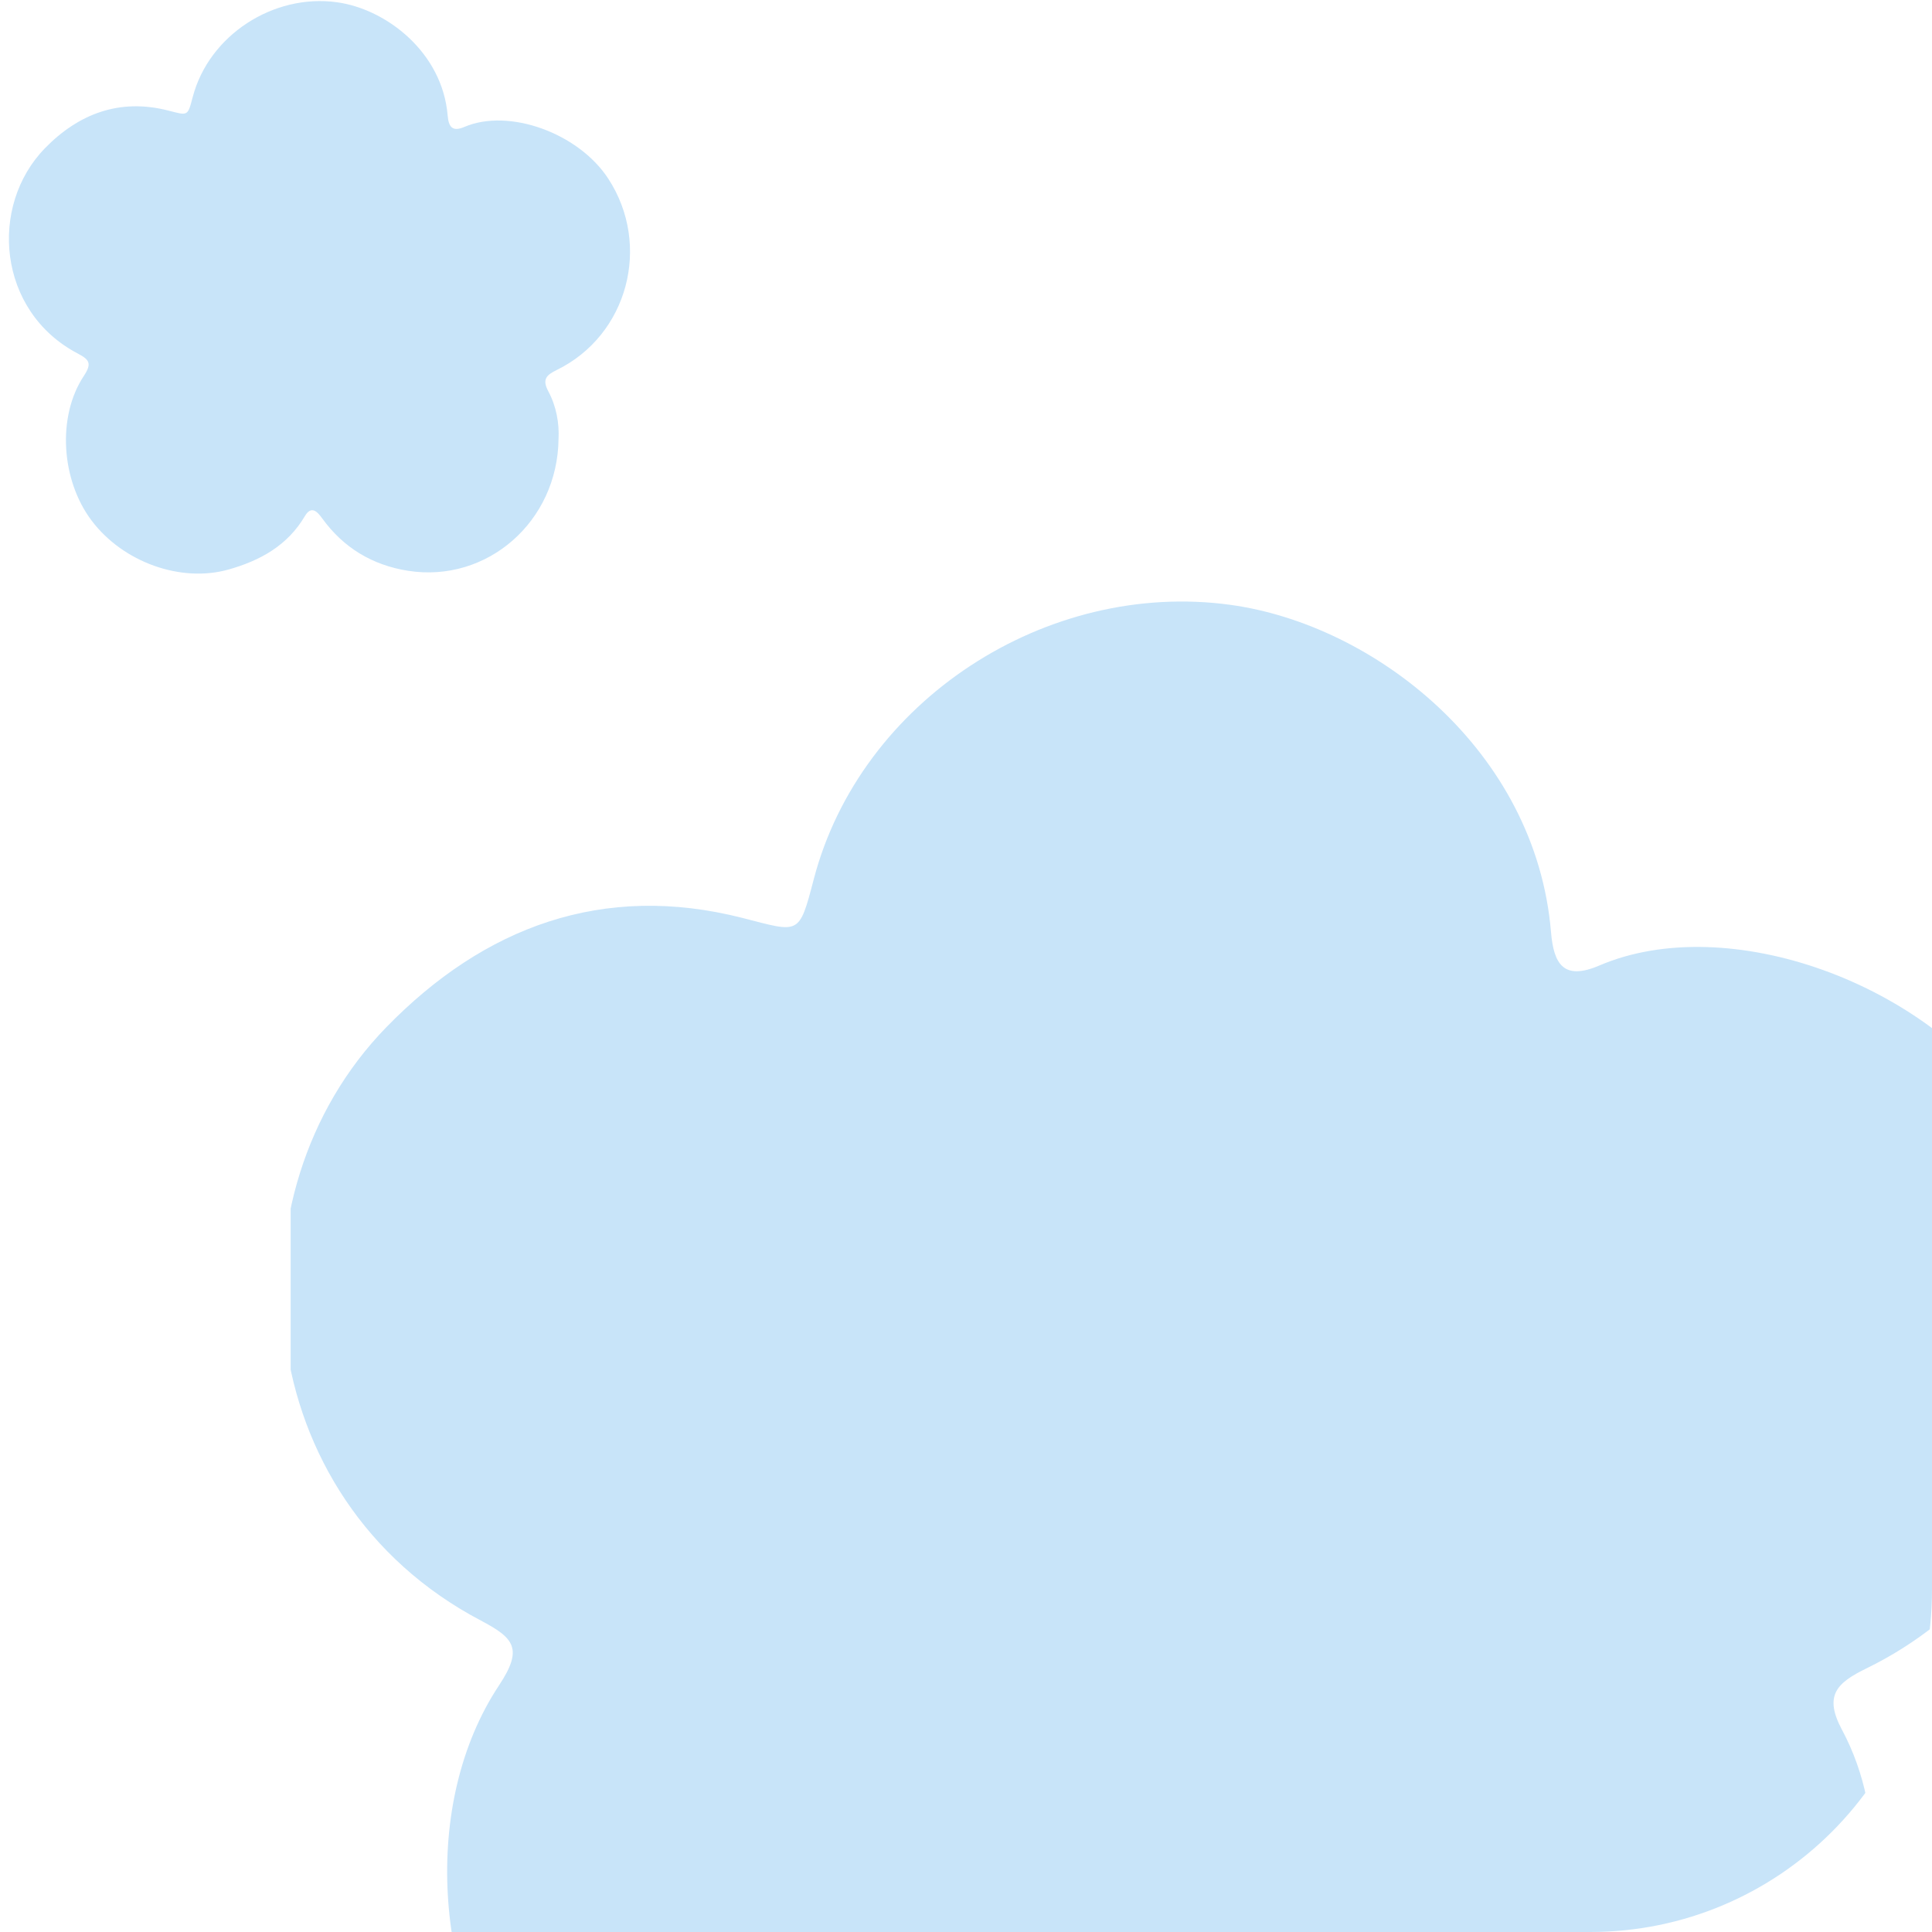
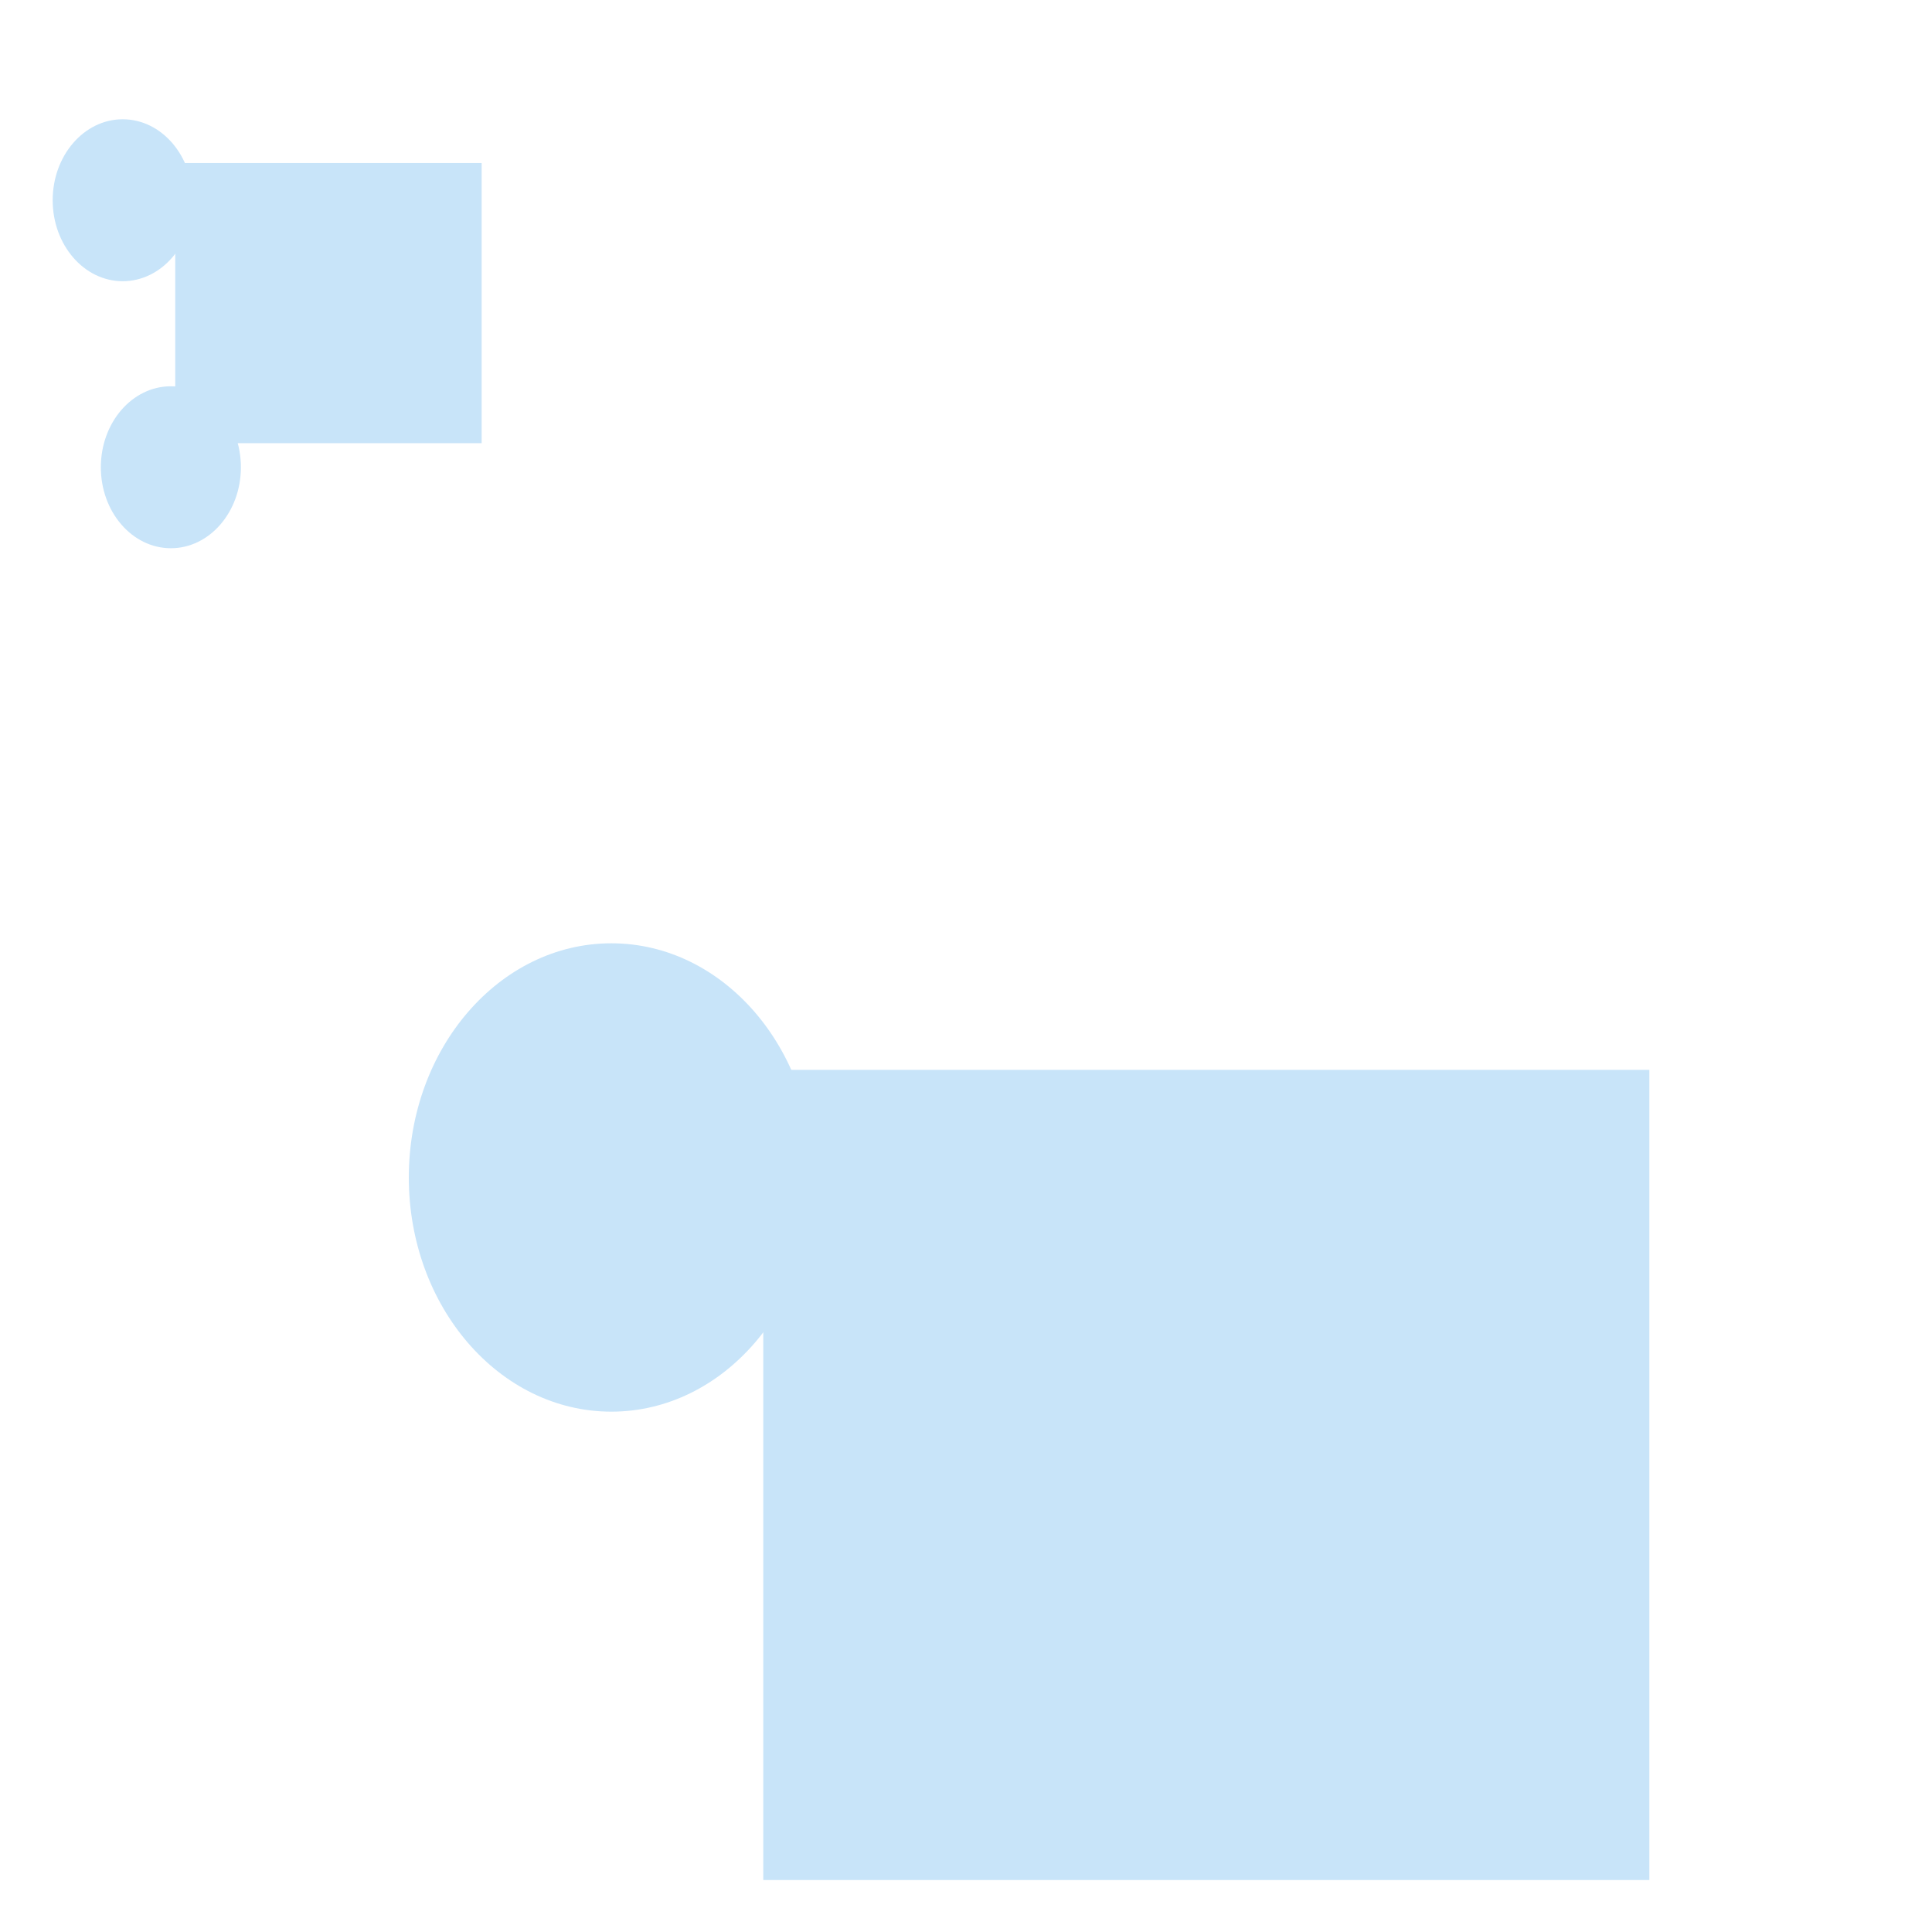
<svg xmlns="http://www.w3.org/2000/svg" width="113" height="113" viewBox="0 0 113 113" fill="none">
  <g clip-path="url(#clip0_2007_41)">
-     <path fill-rule="evenodd" clip-rule="evenodd" d="M109.473 109.229C109.608 106.608 109.113 103.746 107.739 101.18C106.664 99.174 107.416 98.436 109.153 97.589C121.212 91.705 125.228 76.461 117.879 65.211C112.829 57.482 101.051 53.254 93.544 56.471C91.462 57.363 90.874 56.4 90.716 54.514C89.826 43.891 80.394 36.529 71.955 35.375C61.233 33.909 50.334 40.955 47.596 51.423C46.728 54.741 46.777 54.548 43.45 53.695C35.257 51.596 28.306 54.219 22.598 60.079C13.08 69.848 14.568 87.653 28.124 94.783C30.081 95.813 30.607 96.432 29.185 98.578C24.627 105.455 25.334 116.177 30.463 123.008C35.791 130.105 45.611 133.624 53.714 131.315C59.037 129.799 63.636 127.269 66.569 122.295C67.666 120.435 68.682 121.551 69.492 122.671C73.099 127.66 77.989 130.592 84.016 131.543C97.352 133.645 109.322 123.262 109.473 109.229ZM73.762 97.604C73.717 97.681 73.666 97.751 73.607 97.817C73.122 98.347 72.534 98.817 71.89 99.142C70.751 99.718 69.488 99.906 68.224 99.74C66.98 99.573 65.797 99.107 64.739 98.444C64.614 98.367 64.514 98.271 64.429 98.166C64.306 98.075 64.206 97.951 64.14 97.783C63.711 96.686 64.096 95.615 65.277 95.193C66.107 94.896 67.091 94.959 67.985 95.133C68.555 95.15 69.125 95.168 69.699 95.109C70.6 95.019 71.537 94.802 72.446 94.874C72.705 94.894 72.928 94.965 73.115 95.07C73.189 95.106 73.26 95.149 73.323 95.199C73.359 95.219 73.392 95.245 73.421 95.271C73.51 95.325 73.582 95.394 73.641 95.474C73.693 95.521 73.744 95.573 73.783 95.631C74.213 96.265 74.196 97.063 73.762 97.604ZM53.824 94.225C52.221 94.225 50.921 93.715 50.921 93.088C50.921 92.458 52.221 91.949 53.824 91.949C55.426 91.949 56.725 92.458 56.725 93.088C56.725 93.715 55.426 94.225 53.824 94.225ZM84.414 94.225C82.812 94.225 81.511 93.715 81.511 93.088C81.511 92.458 82.812 91.949 84.414 91.949C86.017 91.949 87.316 92.458 87.316 93.088C87.316 93.715 86.017 94.225 84.414 94.225ZM46.759 118.157C46.554 117.723 46.25 117.368 45.857 117.09C45.524 116.756 45.123 116.52 44.657 116.378C44.074 116.069 43.532 115.717 43.011 115.319C42.504 114.857 42.037 114.35 41.615 113.809L41.606 113.799C41.358 113.414 41.127 113.012 40.923 112.597C40.502 111.739 39.685 111.149 38.782 110.806C37.837 110.446 36.764 110.597 35.861 110.982C35.022 111.339 34.291 112.192 34 113.005C33.669 113.913 33.779 114.928 34.2 115.786C34.638 116.683 35.207 117.49 35.803 118.299C36.215 118.863 36.685 119.393 37.193 119.874C37.907 120.545 38.67 121.188 39.489 121.736C40.329 122.29 41.248 122.731 42.175 123.137C43.088 123.527 44.226 123.33 45.1 122.962C45.997 122.581 46.614 121.78 46.963 120.934C47.311 120.098 47.184 118.95 46.759 118.157ZM31.838 69.403C32.303 69.287 32.712 69.059 33.062 68.729C33.455 68.468 33.765 68.121 33.996 67.692C34.413 67.181 34.866 66.719 35.358 66.287C35.911 65.88 36.499 65.522 37.113 65.215L37.124 65.208C37.55 65.041 37.99 64.892 38.437 64.775C39.361 64.53 40.1 63.846 40.614 63.027C41.153 62.171 41.217 61.091 41.017 60.129C40.832 59.236 40.139 58.352 39.399 57.907C38.575 57.403 37.557 57.311 36.633 57.555C35.668 57.809 34.764 58.208 33.854 58.633C33.22 58.926 32.608 59.283 32.037 59.685C31.237 60.254 30.458 60.876 29.759 61.572C29.051 62.285 28.437 63.1 27.857 63.929C27.295 64.747 27.264 65.902 27.454 66.831C27.651 67.786 28.314 68.548 29.075 69.056C29.827 69.563 30.977 69.664 31.838 69.403ZM92.497 79.594C92.67 80.746 92.761 81.927 92.761 83.129C92.761 96.172 82.187 106.746 69.144 106.746C56.1 106.746 45.526 96.172 45.526 83.129C45.526 82.157 45.586 81.198 45.7 80.258C45.881 78.764 46.774 77.97 48.051 77.687C50.249 77.181 51.277 76.87 53.344 76.002C55.367 75.139 57.304 74.046 59.146 72.868C61.333 71.46 64.6 68.749 66.148 66.671C68.651 63.326 69.597 63.453 72.07 66.759C73.593 68.804 76.844 71.483 78.994 72.869C80.836 74.046 82.774 75.139 84.796 76.001C86.864 76.87 87.764 77.149 89.962 77.656C91.252 77.941 92.256 77.992 92.497 79.594Z" fill="#C8E4F9" />
    <rect x="44.642" y="62.576" width="51.826" height="47.384" fill="#C8E4F9" />
    <ellipse cx="35.757" cy="68.869" rx="11.846" ry="13.697" fill="#C8E4F9" />
-     <ellipse cx="43.903" cy="114.032" rx="11.846" ry="13.697" fill="#C8E4F9" />
  </g>
-   <path fill-rule="evenodd" clip-rule="evenodd" d="M32.668 25.668C32.715 24.762 32.544 23.772 32.069 22.884C31.697 22.191 31.957 21.936 32.558 21.643C36.728 19.608 38.117 14.337 35.575 10.447C33.829 7.774 29.756 6.312 27.16 7.424C26.44 7.733 26.237 7.4 26.182 6.748C25.875 3.074 22.613 0.528 19.695 0.13C15.987 -0.377 12.218 2.059 11.271 5.679C10.971 6.826 10.989 6.759 9.838 6.465C7.005 5.739 4.601 6.646 2.627 8.672C-0.664 12.05 -0.149 18.207 4.538 20.672C5.215 21.029 5.397 21.243 4.905 21.985C3.329 24.363 3.574 28.07 5.347 30.433C7.189 32.887 10.585 34.104 13.387 33.305C15.228 32.781 16.818 31.906 17.832 30.186C18.212 29.543 18.563 29.929 18.843 30.316C20.09 32.041 21.781 33.055 23.865 33.384C28.477 34.111 32.616 30.52 32.668 25.668ZM20.32 21.648C20.304 21.674 20.287 21.699 20.266 21.722C20.098 21.905 19.895 22.067 19.672 22.18C19.279 22.379 18.842 22.444 18.405 22.387C17.974 22.329 17.566 22.168 17.199 21.938C17.157 21.912 17.122 21.879 17.092 21.842C17.05 21.811 17.015 21.768 16.992 21.71C16.844 21.331 16.977 20.96 17.386 20.814C17.672 20.711 18.013 20.733 18.322 20.794C18.519 20.799 18.716 20.805 18.915 20.785C19.226 20.754 19.55 20.679 19.865 20.704C19.954 20.711 20.031 20.735 20.096 20.772C20.122 20.784 20.146 20.799 20.168 20.816C20.18 20.823 20.192 20.832 20.202 20.841C20.232 20.86 20.257 20.884 20.278 20.911C20.296 20.928 20.313 20.946 20.327 20.966C20.476 21.185 20.47 21.461 20.32 21.648ZM13.425 20.48C12.871 20.48 12.421 20.303 12.421 20.086C12.421 19.869 12.871 19.692 13.425 19.692C13.979 19.692 14.428 19.869 14.428 20.086C14.428 20.303 13.979 20.48 13.425 20.48ZM24.003 20.48C23.449 20.48 22.999 20.303 22.999 20.086C22.999 19.869 23.449 19.692 24.003 19.692C24.557 19.692 25.007 19.869 25.007 20.086C25.007 20.303 24.557 20.48 24.003 20.48ZM10.982 28.755C10.911 28.605 10.806 28.482 10.67 28.386C10.555 28.27 10.417 28.189 10.255 28.14C10.054 28.033 9.866 27.911 9.686 27.774C9.511 27.614 9.349 27.439 9.203 27.252L9.2 27.248C9.115 27.115 9.035 26.976 8.964 26.833C8.819 26.536 8.536 26.332 8.224 26.213C7.897 26.089 7.526 26.141 7.214 26.274C6.924 26.397 6.671 26.693 6.57 26.974C6.456 27.287 6.494 27.639 6.639 27.935C6.791 28.245 6.987 28.524 7.193 28.804C7.336 28.999 7.499 29.182 7.674 29.349C7.921 29.581 8.185 29.803 8.468 29.992C8.759 30.184 9.077 30.337 9.397 30.477C9.713 30.612 10.106 30.544 10.408 30.416C10.719 30.285 10.932 30.008 11.053 29.715C11.173 29.426 11.129 29.029 10.982 28.755ZM5.823 11.896C5.984 11.856 6.125 11.777 6.246 11.663C6.382 11.573 6.489 11.453 6.569 11.304C6.713 11.128 6.87 10.968 7.04 10.819C7.231 10.678 7.434 10.554 7.647 10.448L7.65 10.445C7.798 10.388 7.95 10.336 8.104 10.296C8.424 10.211 8.68 9.975 8.857 9.692C9.044 9.395 9.066 9.022 8.997 8.689C8.933 8.381 8.693 8.075 8.437 7.921C8.152 7.747 7.8 7.715 7.481 7.799C7.147 7.887 6.834 8.025 6.52 8.172C6.301 8.273 6.089 8.397 5.891 8.536C5.615 8.732 5.345 8.947 5.104 9.188C4.859 9.435 4.646 9.717 4.446 10.003C4.252 10.286 4.241 10.685 4.306 11.007C4.375 11.337 4.604 11.601 4.867 11.776C5.127 11.951 5.525 11.986 5.823 11.896ZM26.798 15.42C26.858 15.819 26.89 16.227 26.89 16.643C26.89 21.153 23.233 24.809 18.723 24.809C14.212 24.809 10.556 21.153 10.556 16.643C10.556 16.306 10.576 15.975 10.616 15.65C10.679 15.133 10.987 14.859 11.429 14.761C12.189 14.586 12.544 14.478 13.259 14.178C13.959 13.88 14.629 13.502 15.266 13.095C16.022 12.607 17.151 11.67 17.687 10.951C18.552 9.795 18.879 9.839 19.734 10.982C20.261 11.689 21.385 12.615 22.129 13.095C22.766 13.502 23.436 13.88 24.135 14.178C24.85 14.478 25.162 14.575 25.922 14.75C26.368 14.849 26.715 14.866 26.798 15.42Z" fill="#C8E4F9" />
  <rect x="10.25" y="9.536" width="17.921" height="16.385" fill="#C8E4F9" />
  <ellipse cx="7.177" cy="11.712" rx="4.096" ry="4.736" fill="#C8E4F9" />
  <ellipse cx="9.994" cy="27.329" rx="4.096" ry="4.736" fill="#C8E4F9" />
  <defs>
    <clipPath id="clip0_2007_41">
      <path d="M17 35L93 35C104.046 35 113 43.954 113 55L113 93C113 104.046 104.046 113 93 113L17 113L17 35Z" fill="white" />
    </clipPath>
  </defs>
</svg>